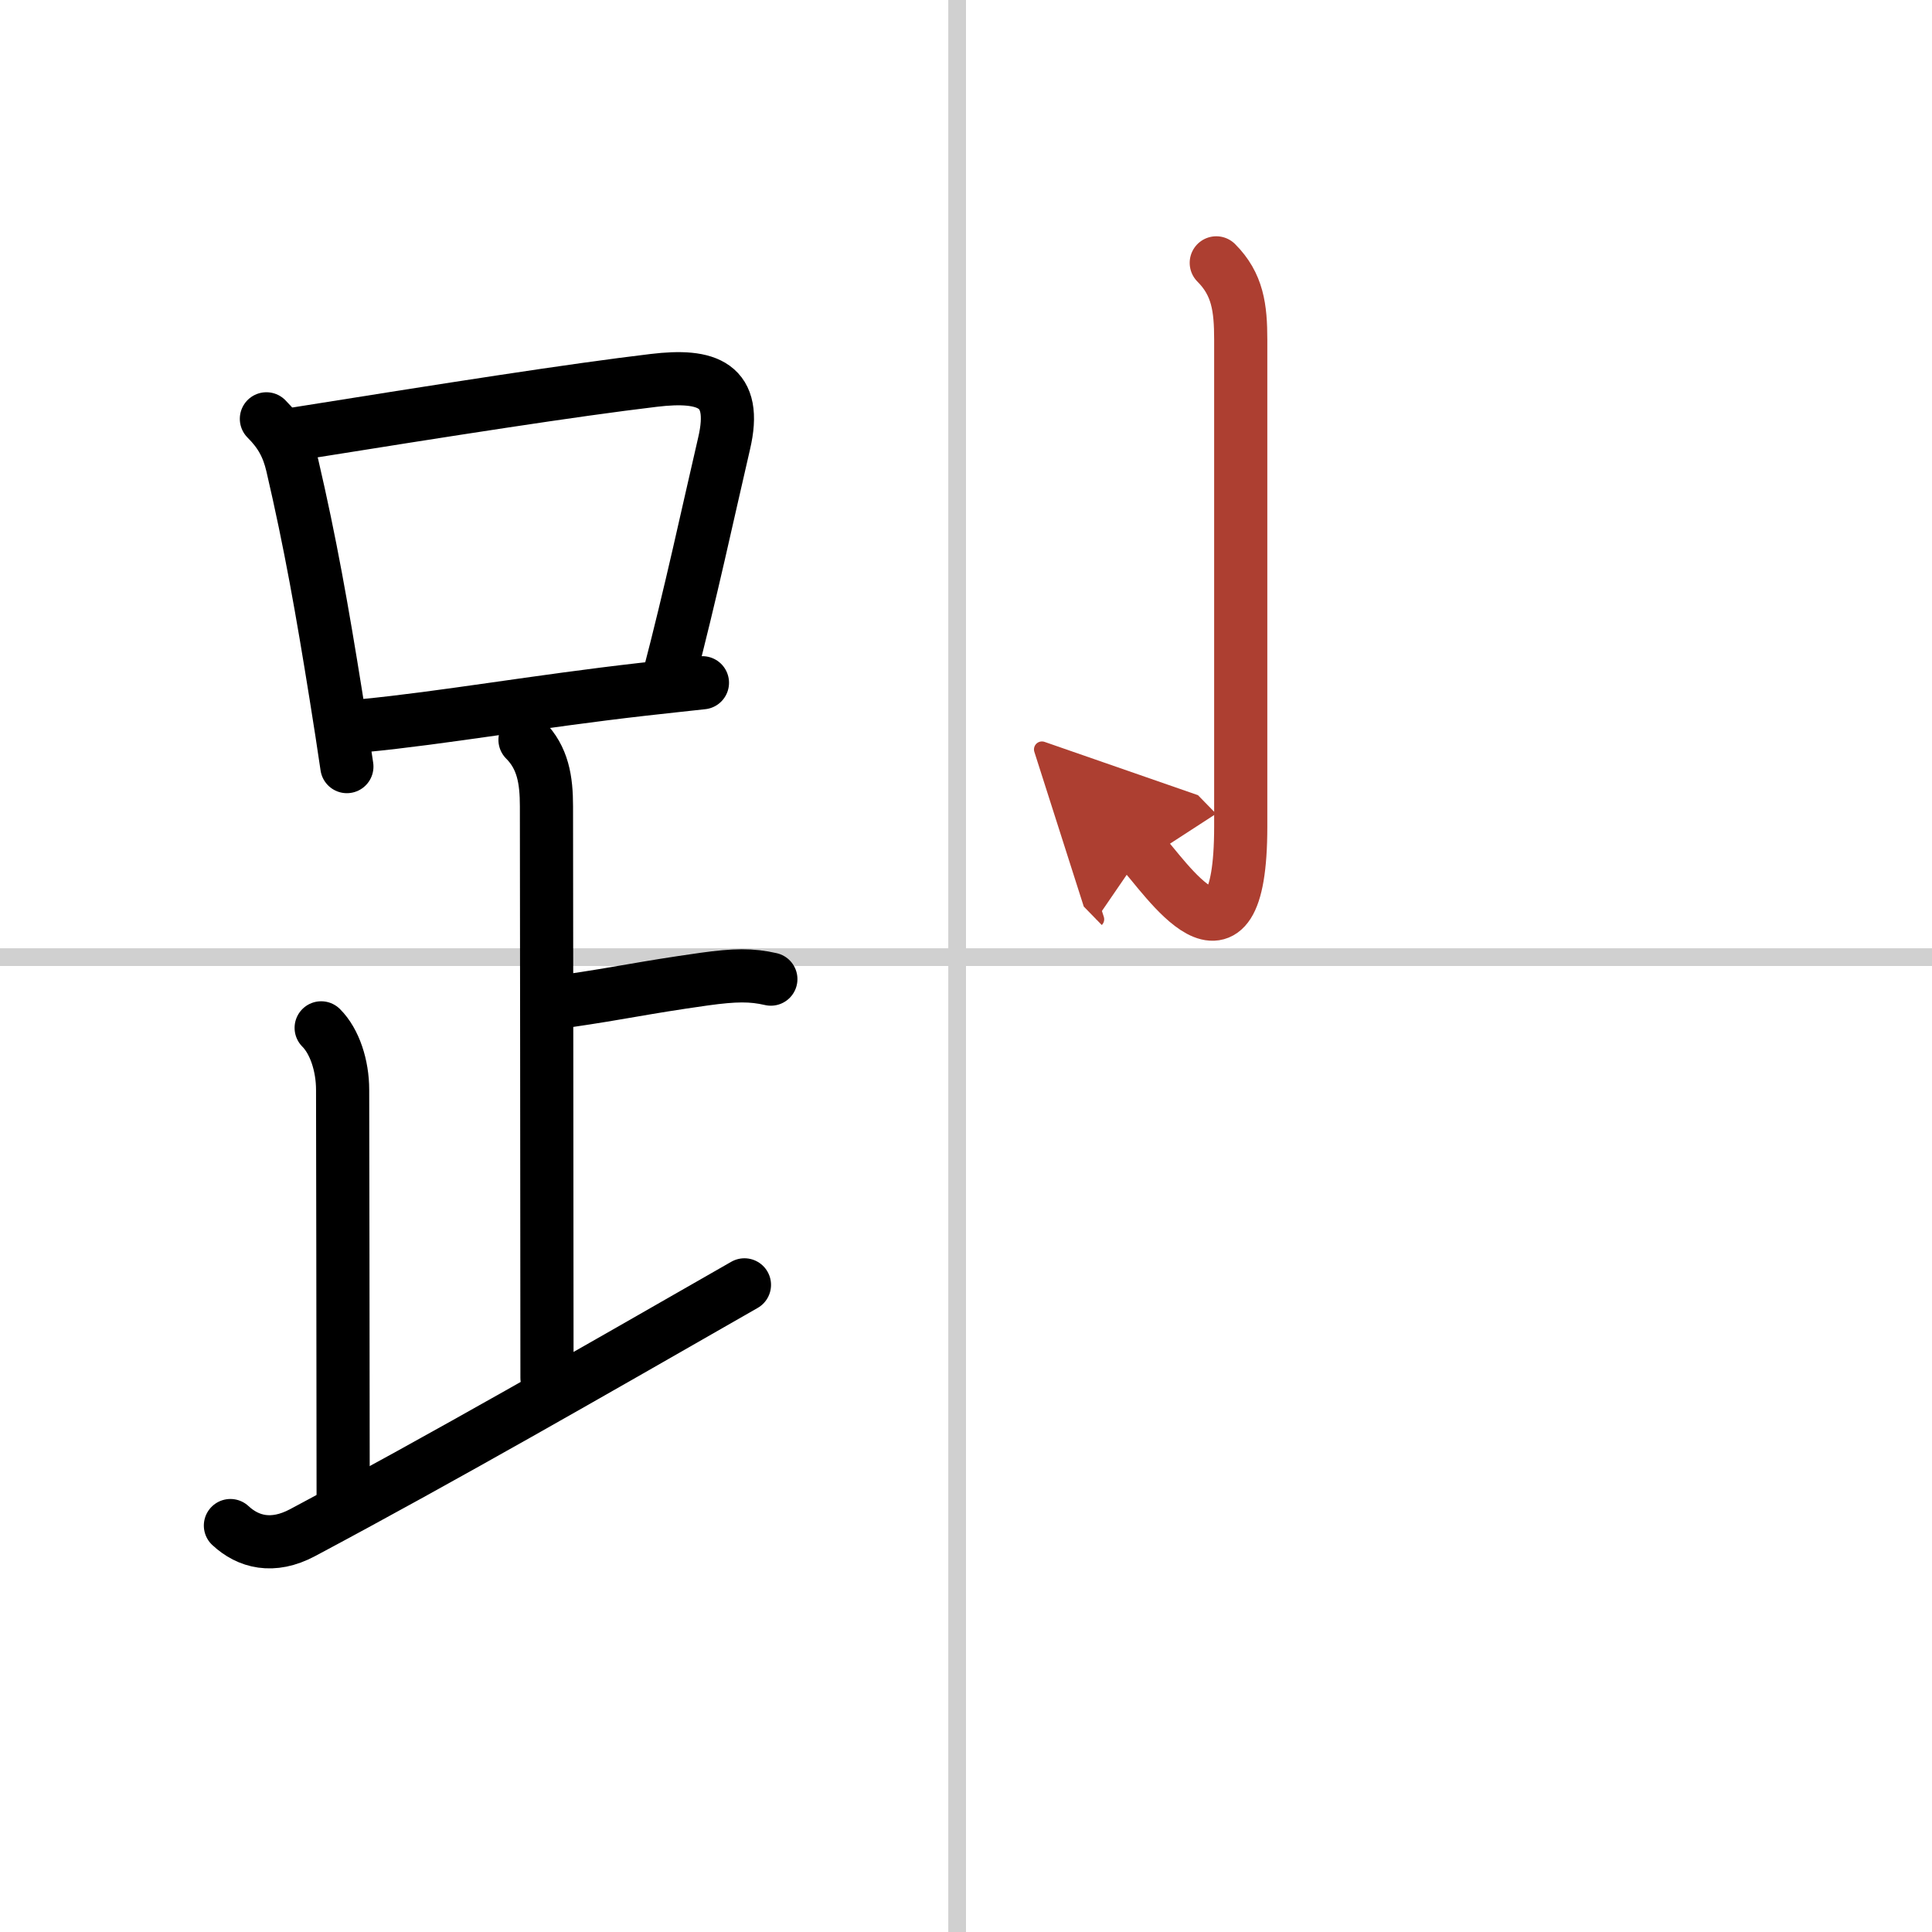
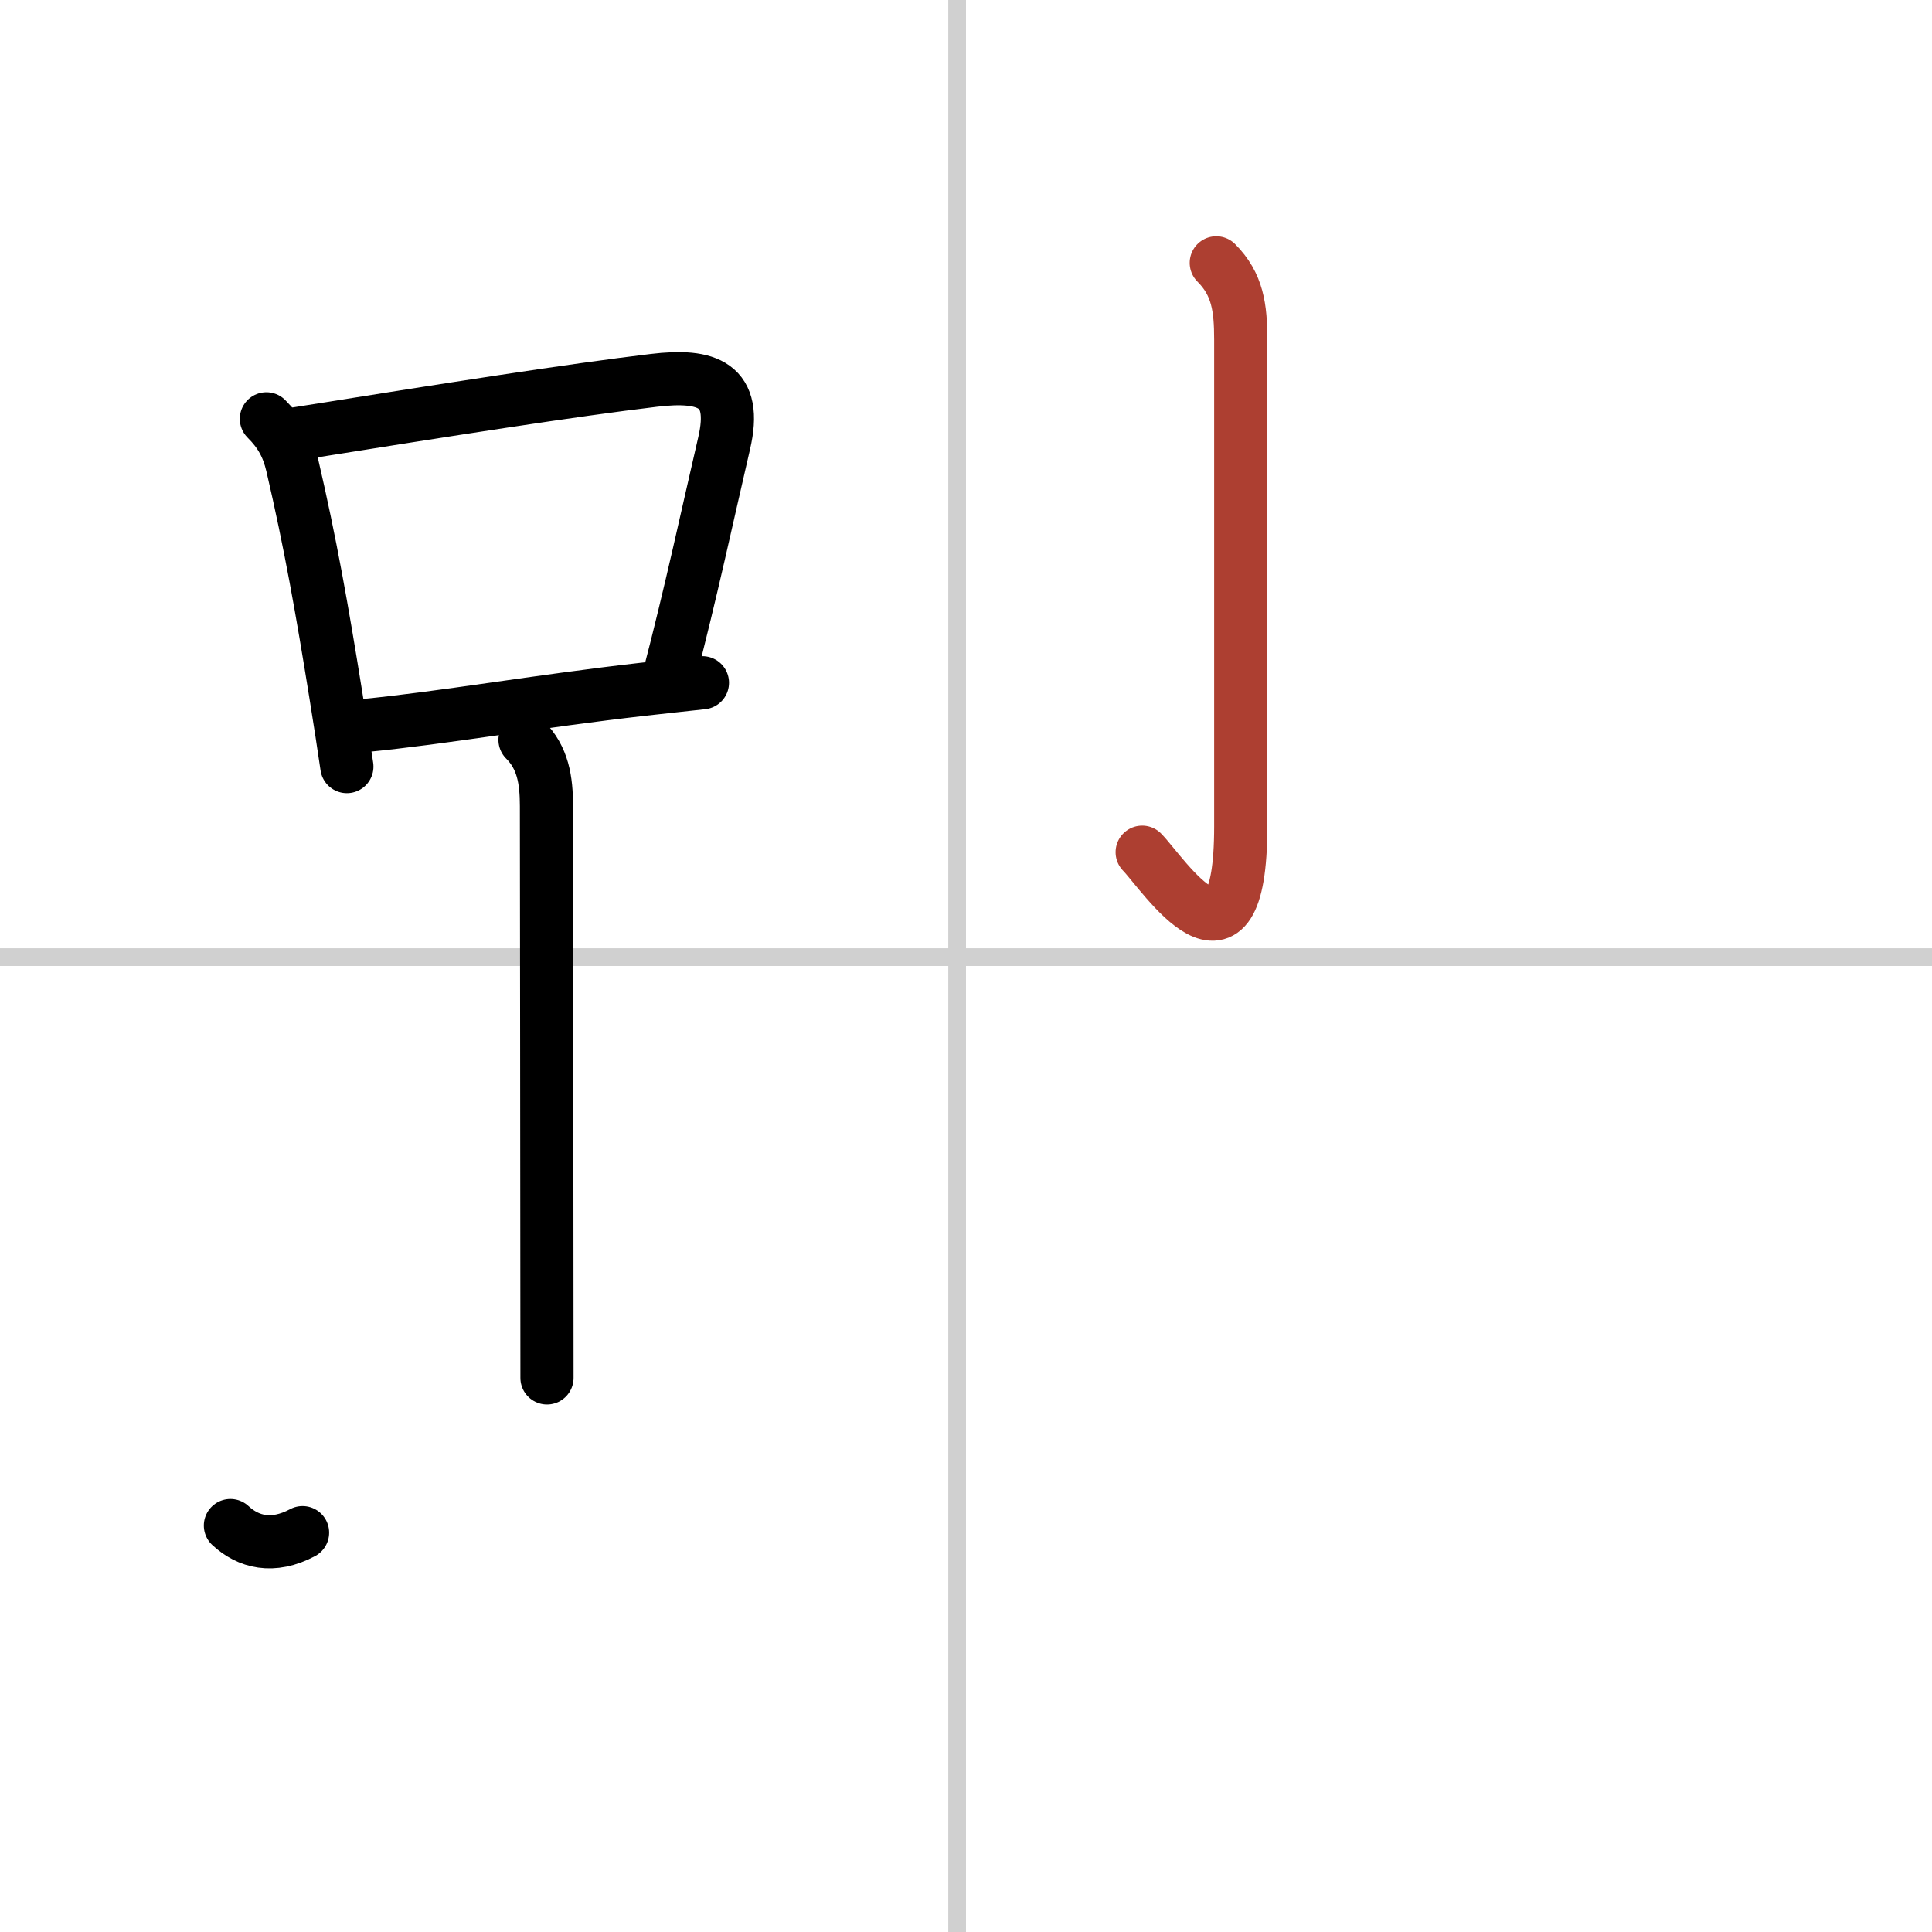
<svg xmlns="http://www.w3.org/2000/svg" width="400" height="400" viewBox="0 0 109 109">
  <defs>
    <marker id="a" markerWidth="4" orient="auto" refX="1" refY="5" viewBox="0 0 10 10">
-       <polyline points="0 0 10 5 0 10 1 5" fill="#ad3f31" stroke="#ad3f31" />
-     </marker>
+       </marker>
  </defs>
  <g fill="none" stroke="#000" stroke-linecap="round" stroke-linejoin="round" stroke-width="3">
    <rect width="100%" height="100%" fill="#fff" stroke="#fff" />
    <line x1="54" x2="54" y2="109" stroke="#d0d0d0" stroke-width="1" />
    <line x2="109" y1="54" y2="54" stroke="#d0d0d0" stroke-width="1" />
    <path d="m15.03 23.63c0.8 0.8 1.21 1.56 1.46 2.62 1.02 4.38 1.69 8.18 2.46 12.98 0.23 1.42 0.44 2.79 0.62 4.02" />
    <path d="m16.68 24.48c8.71-1.39 15.59-2.47 20.21-3.02 3.01-0.36 4.75 0.22 3.96 3.57-0.88 3.78-1.89 8.51-3.13 13.24" />
    <path d="m20.5 40.94c4.47-0.43 9.77-1.37 15.76-2.05 1.11-0.12 2.23-0.25 3.37-0.37" />
    <path d="m29.62 41.74c1.01 1.01 1.21 2.26 1.21 3.75 0 1.02 0.03 24.51 0.03 32.25" />
-     <path d="m31.88 56.49c3.37-0.49 4.24-0.74 7.85-1.25 1.73-0.24 2.68-0.25 3.76 0" />
-     <path d="m18.12 57.99c0.76 0.76 1.21 2.13 1.21 3.5 0 1.02 0.03 16.13 0.03 23" />
-     <path d="M13,86.07c1,0.93,2.38,1.3,4.07,0.4C25.1,82.19,33.25,77.5,42,72.49" />
+     <path d="M13,86.07c1,0.93,2.38,1.3,4.07,0.4" />
    <path d="m68.62 14.83c1.21 1.21 1.38 2.54 1.38 4.34v27.46c0 9.46-4.38 2.66-5.56 1.45" marker-end="url(#a)" stroke="#ad3f31" />
  </g>
</svg>